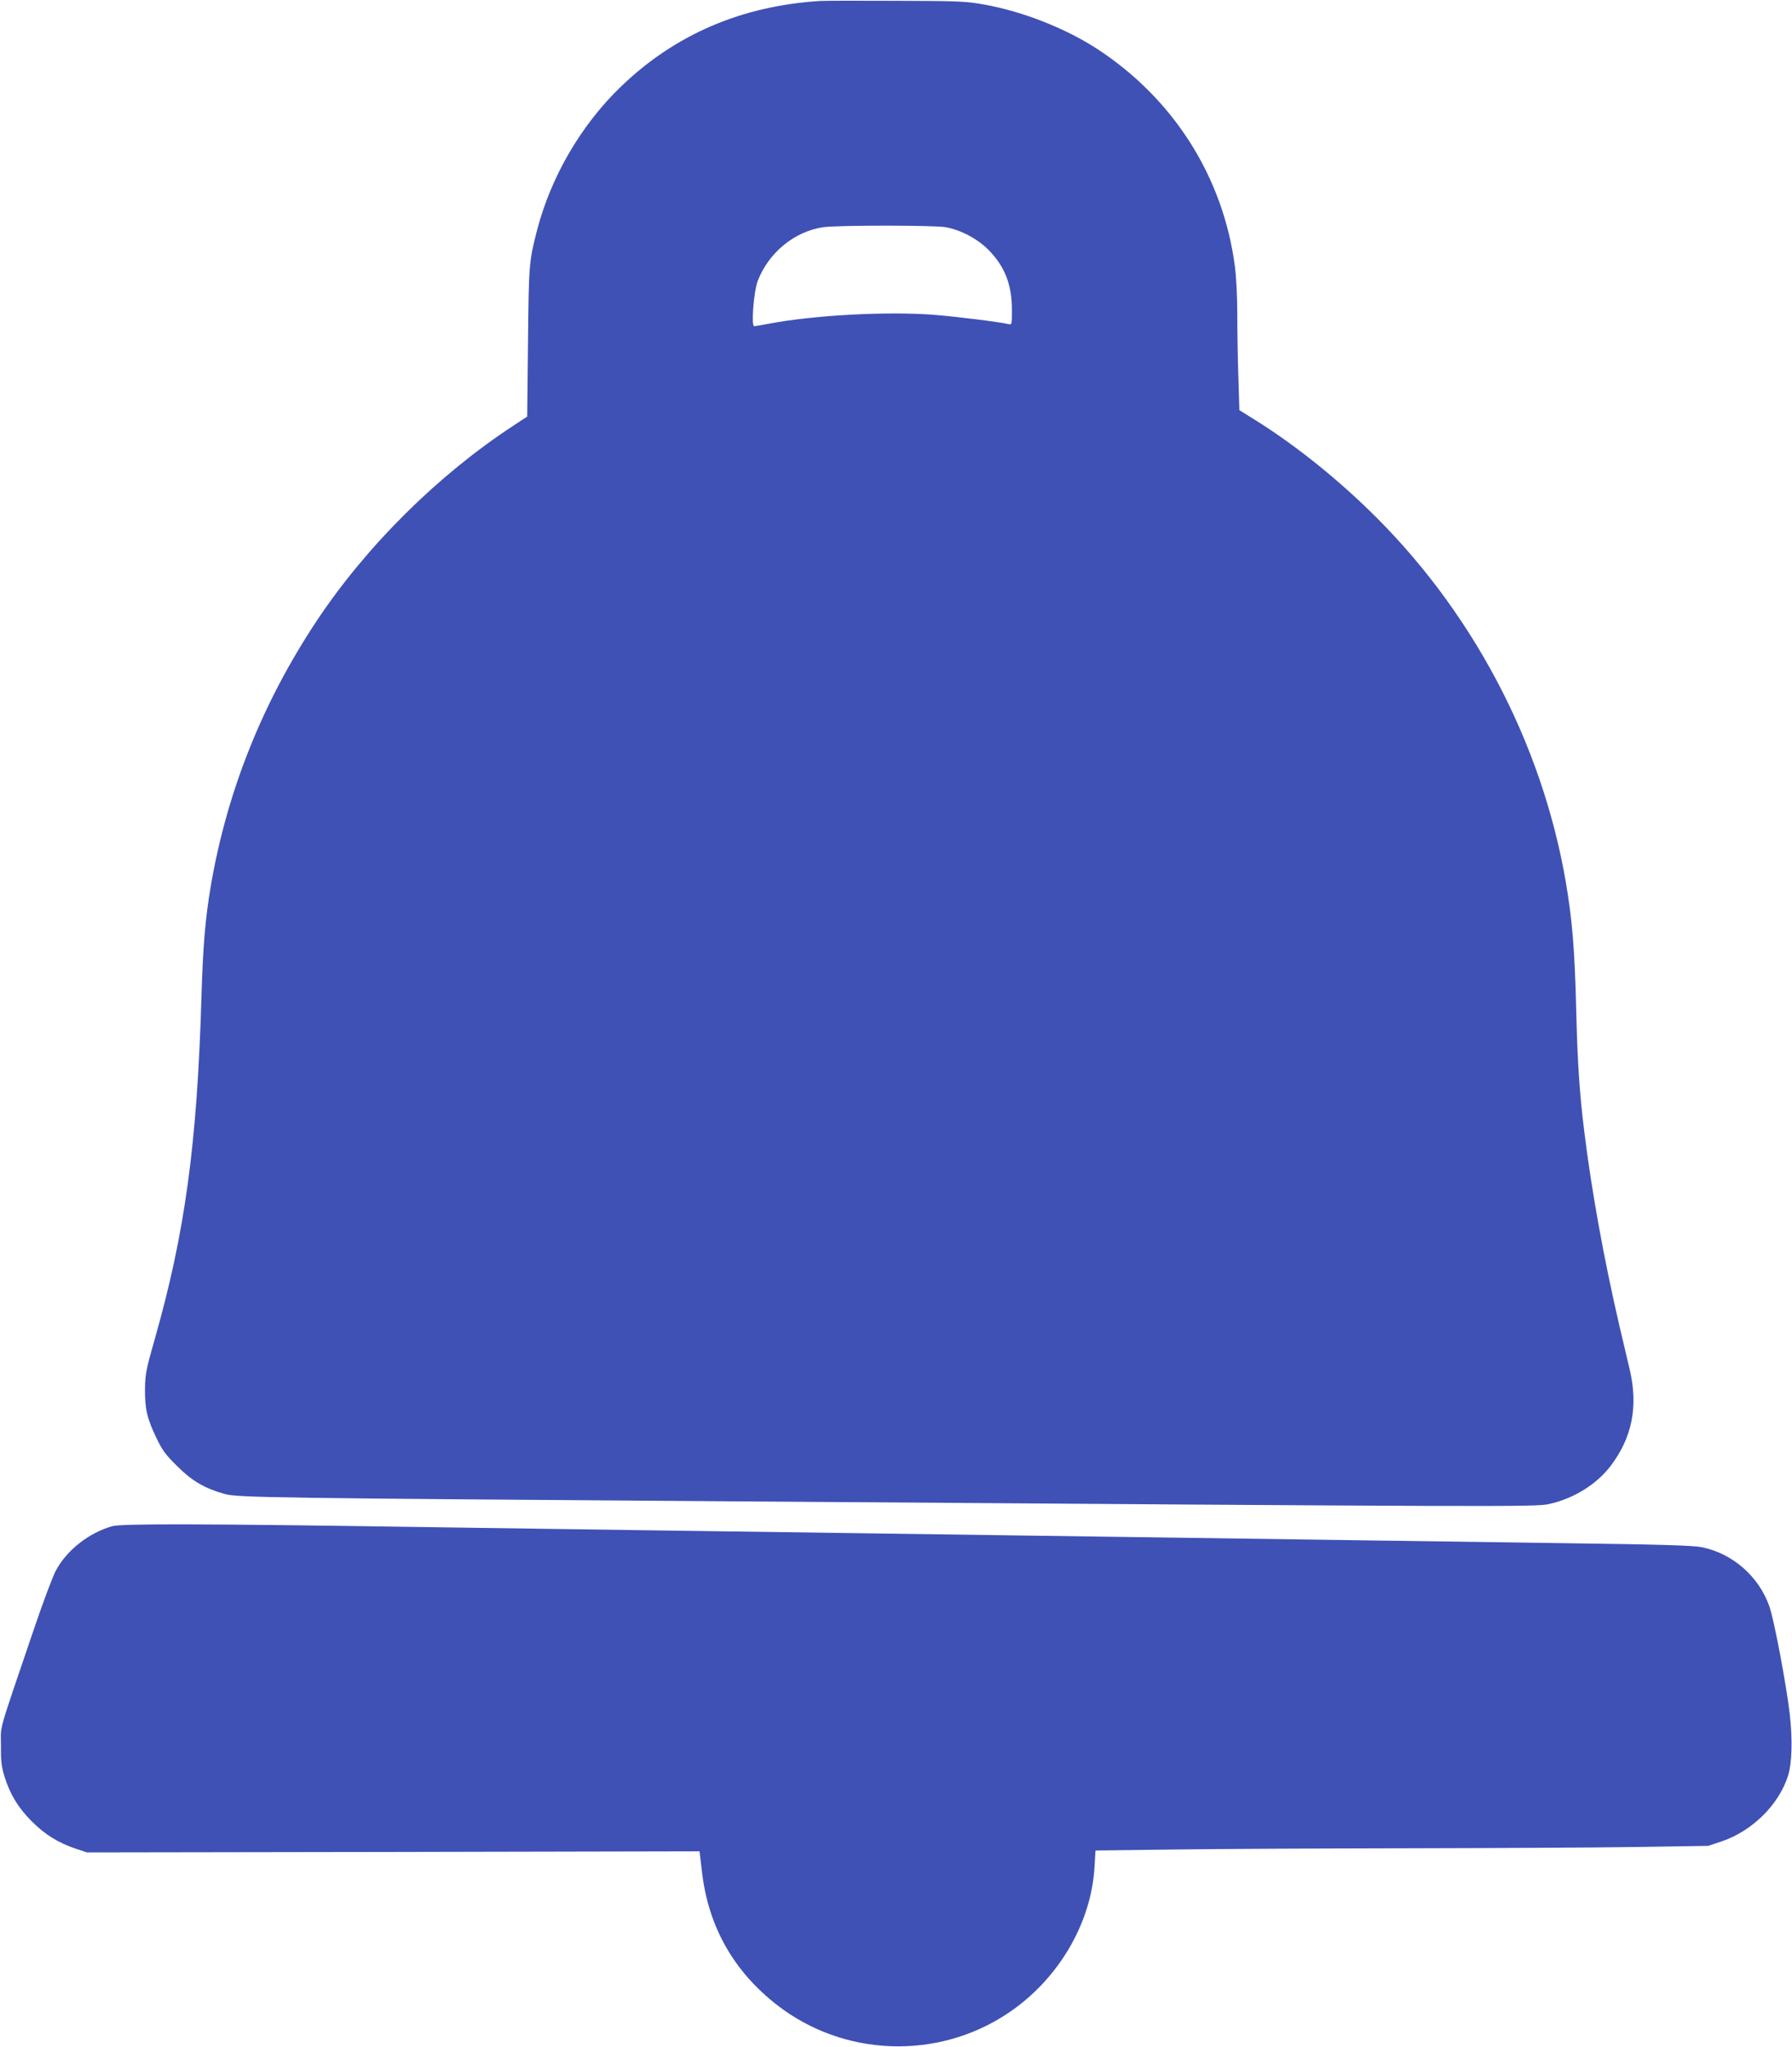
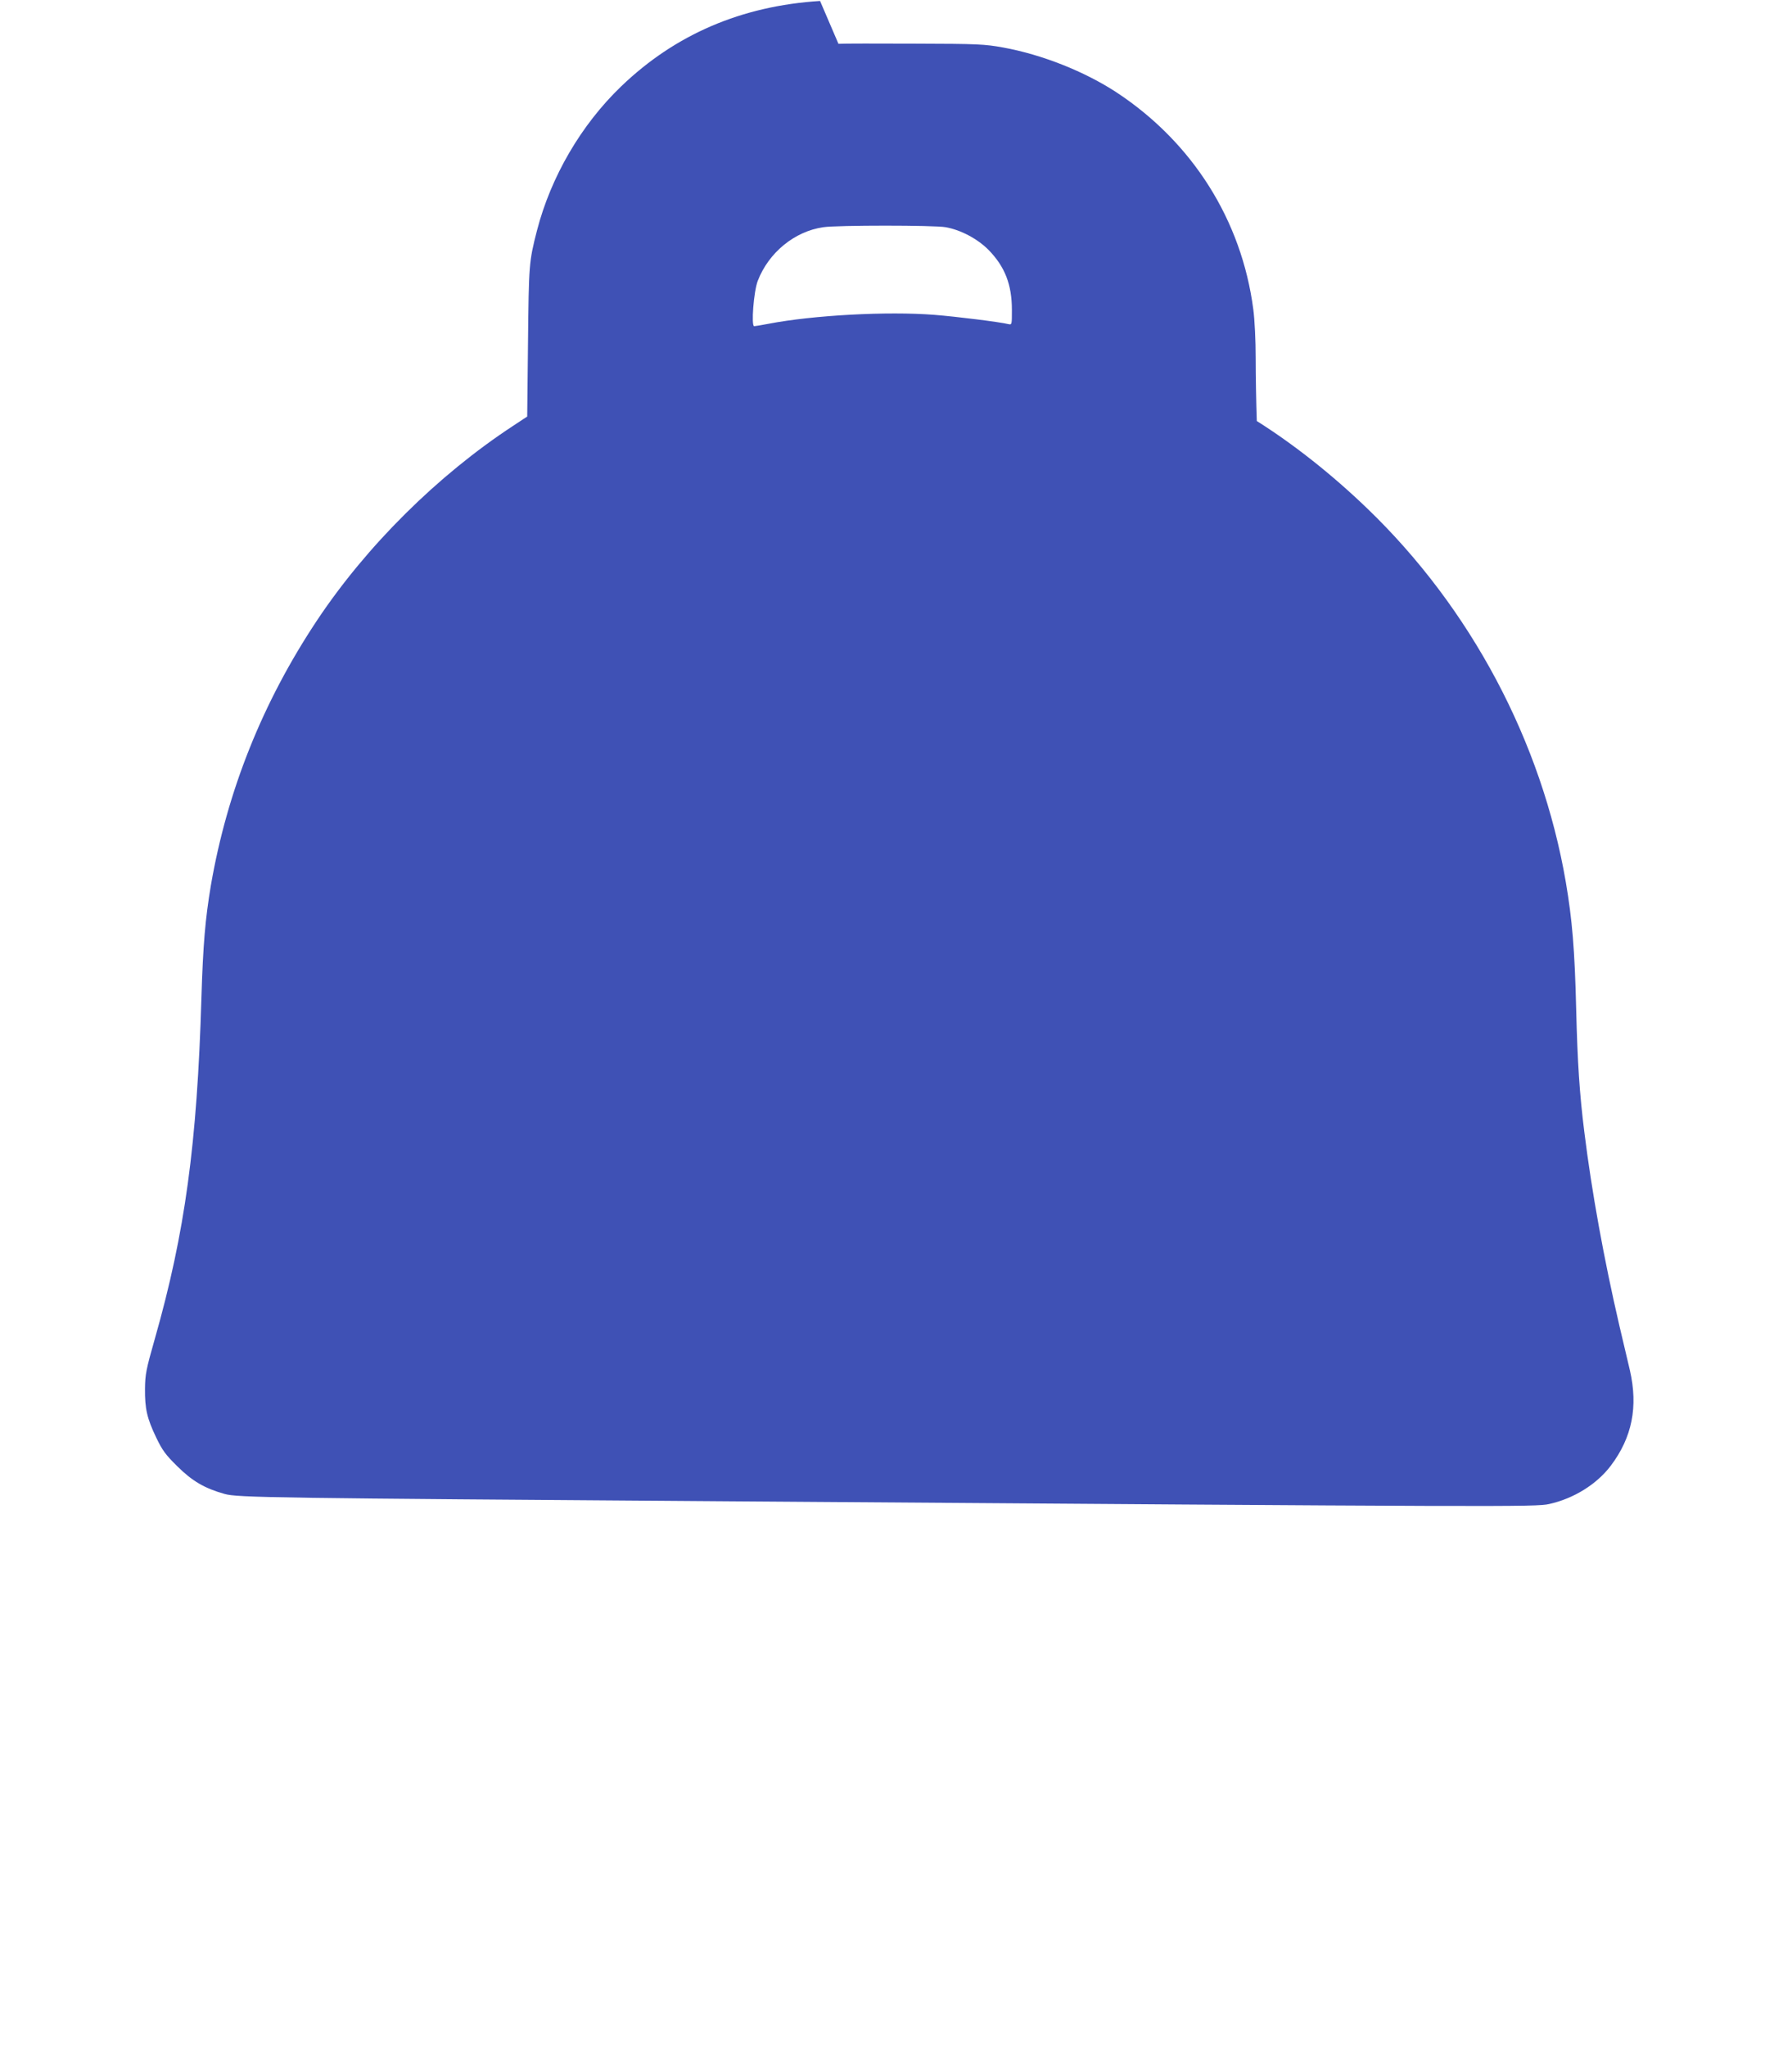
<svg xmlns="http://www.w3.org/2000/svg" version="1.0" width="1121pt" height="1280pt" viewBox="0 0 1121 1280" preserveAspectRatio="xMidYMid meet">
  <g transform="translate(0,1280) scale(0.1,-0.1)" fill="#3f51b5" stroke="none">
-     <path d="M5130 12794 c-491 -31 -906 -209 -1244 -534 -251 -241 -440 -566 -527 -902 -50 -195 -51 -211 -56 -698 l-5 -465 -91 -60 c-469 -308 -913 -748 -1224 -1215 -340 -511 -562 -1066 -664 -1658 -35 -209 -49 -371 -59 -702 -27 -915 -103 -1471 -291 -2131 -55 -193 -61 -224 -62 -314 -1 -124 12 -184 70 -305 39 -81 58 -107 132 -180 94 -93 171 -138 296 -173 80 -23 304 -26 3155 -46 4854 -35 5050 -36 5131 -17 154 34 298 124 385 239 134 177 172 369 120 597 -14 58 -43 184 -66 280 -96 414 -173 837 -219 1210 -30 238 -43 438 -51 765 -9 377 -25 564 -65 799 -151 879 -594 1713 -1243 2337 -217 209 -458 400 -690 546 l-109 68 -6 200 c-4 110 -7 286 -7 392 0 114 -6 239 -15 307 -73 557 -380 1043 -855 1356 -200 131 -467 237 -710 281 -116 21 -157 23 -550 24 -234 1 -450 1 -480 -1z m786 -1415 c95 -17 200 -73 269 -143 101 -104 145 -215 145 -375 0 -92 0 -93 -22 -88 -52 13 -324 47 -463 58 -294 23 -757 -2 -1038 -56 -43 -8 -83 -15 -89 -15 -20 0 -3 218 22 283 68 177 230 310 410 336 84 13 697 13 766 0z" />
-     <path d="M701 3255 c-147 -42 -286 -152 -353 -280 -20 -39 -80 -199 -133 -355 -235 -692 -209 -600 -209 -735 -1 -99 3 -133 22 -195 35 -112 86 -196 171 -281 83 -83 166 -134 276 -171 l70 -23 1915 3 1916 4 16 -134 c40 -338 198 -617 470 -828 415 -322 998 -345 1438 -54 317 209 527 563 547 920 l6 101 471 6 c259 4 917 7 1461 8 545 1 1195 4 1445 8 l455 7 82 27 c194 65 362 231 419 414 24 80 28 223 10 383 -21 182 -99 596 -128 675 -66 187 -230 330 -423 369 -54 11 -255 17 -860 25 -434 6 -1098 16 -1475 21 -377 5 -1013 14 -1415 20 -401 6 -1043 15 -1425 20 -382 5 -1030 14 -1440 20 -410 6 -1037 15 -1395 20 -1375 21 -1875 22 -1934 5z" />
+     <path d="M5130 12794 c-491 -31 -906 -209 -1244 -534 -251 -241 -440 -566 -527 -902 -50 -195 -51 -211 -56 -698 l-5 -465 -91 -60 c-469 -308 -913 -748 -1224 -1215 -340 -511 -562 -1066 -664 -1658 -35 -209 -49 -371 -59 -702 -27 -915 -103 -1471 -291 -2131 -55 -193 -61 -224 -62 -314 -1 -124 12 -184 70 -305 39 -81 58 -107 132 -180 94 -93 171 -138 296 -173 80 -23 304 -26 3155 -46 4854 -35 5050 -36 5131 -17 154 34 298 124 385 239 134 177 172 369 120 597 -14 58 -43 184 -66 280 -96 414 -173 837 -219 1210 -30 238 -43 438 -51 765 -9 377 -25 564 -65 799 -151 879 -594 1713 -1243 2337 -217 209 -458 400 -690 546 c-4 110 -7 286 -7 392 0 114 -6 239 -15 307 -73 557 -380 1043 -855 1356 -200 131 -467 237 -710 281 -116 21 -157 23 -550 24 -234 1 -450 1 -480 -1z m786 -1415 c95 -17 200 -73 269 -143 101 -104 145 -215 145 -375 0 -92 0 -93 -22 -88 -52 13 -324 47 -463 58 -294 23 -757 -2 -1038 -56 -43 -8 -83 -15 -89 -15 -20 0 -3 218 22 283 68 177 230 310 410 336 84 13 697 13 766 0z" />
  </g>
</svg>